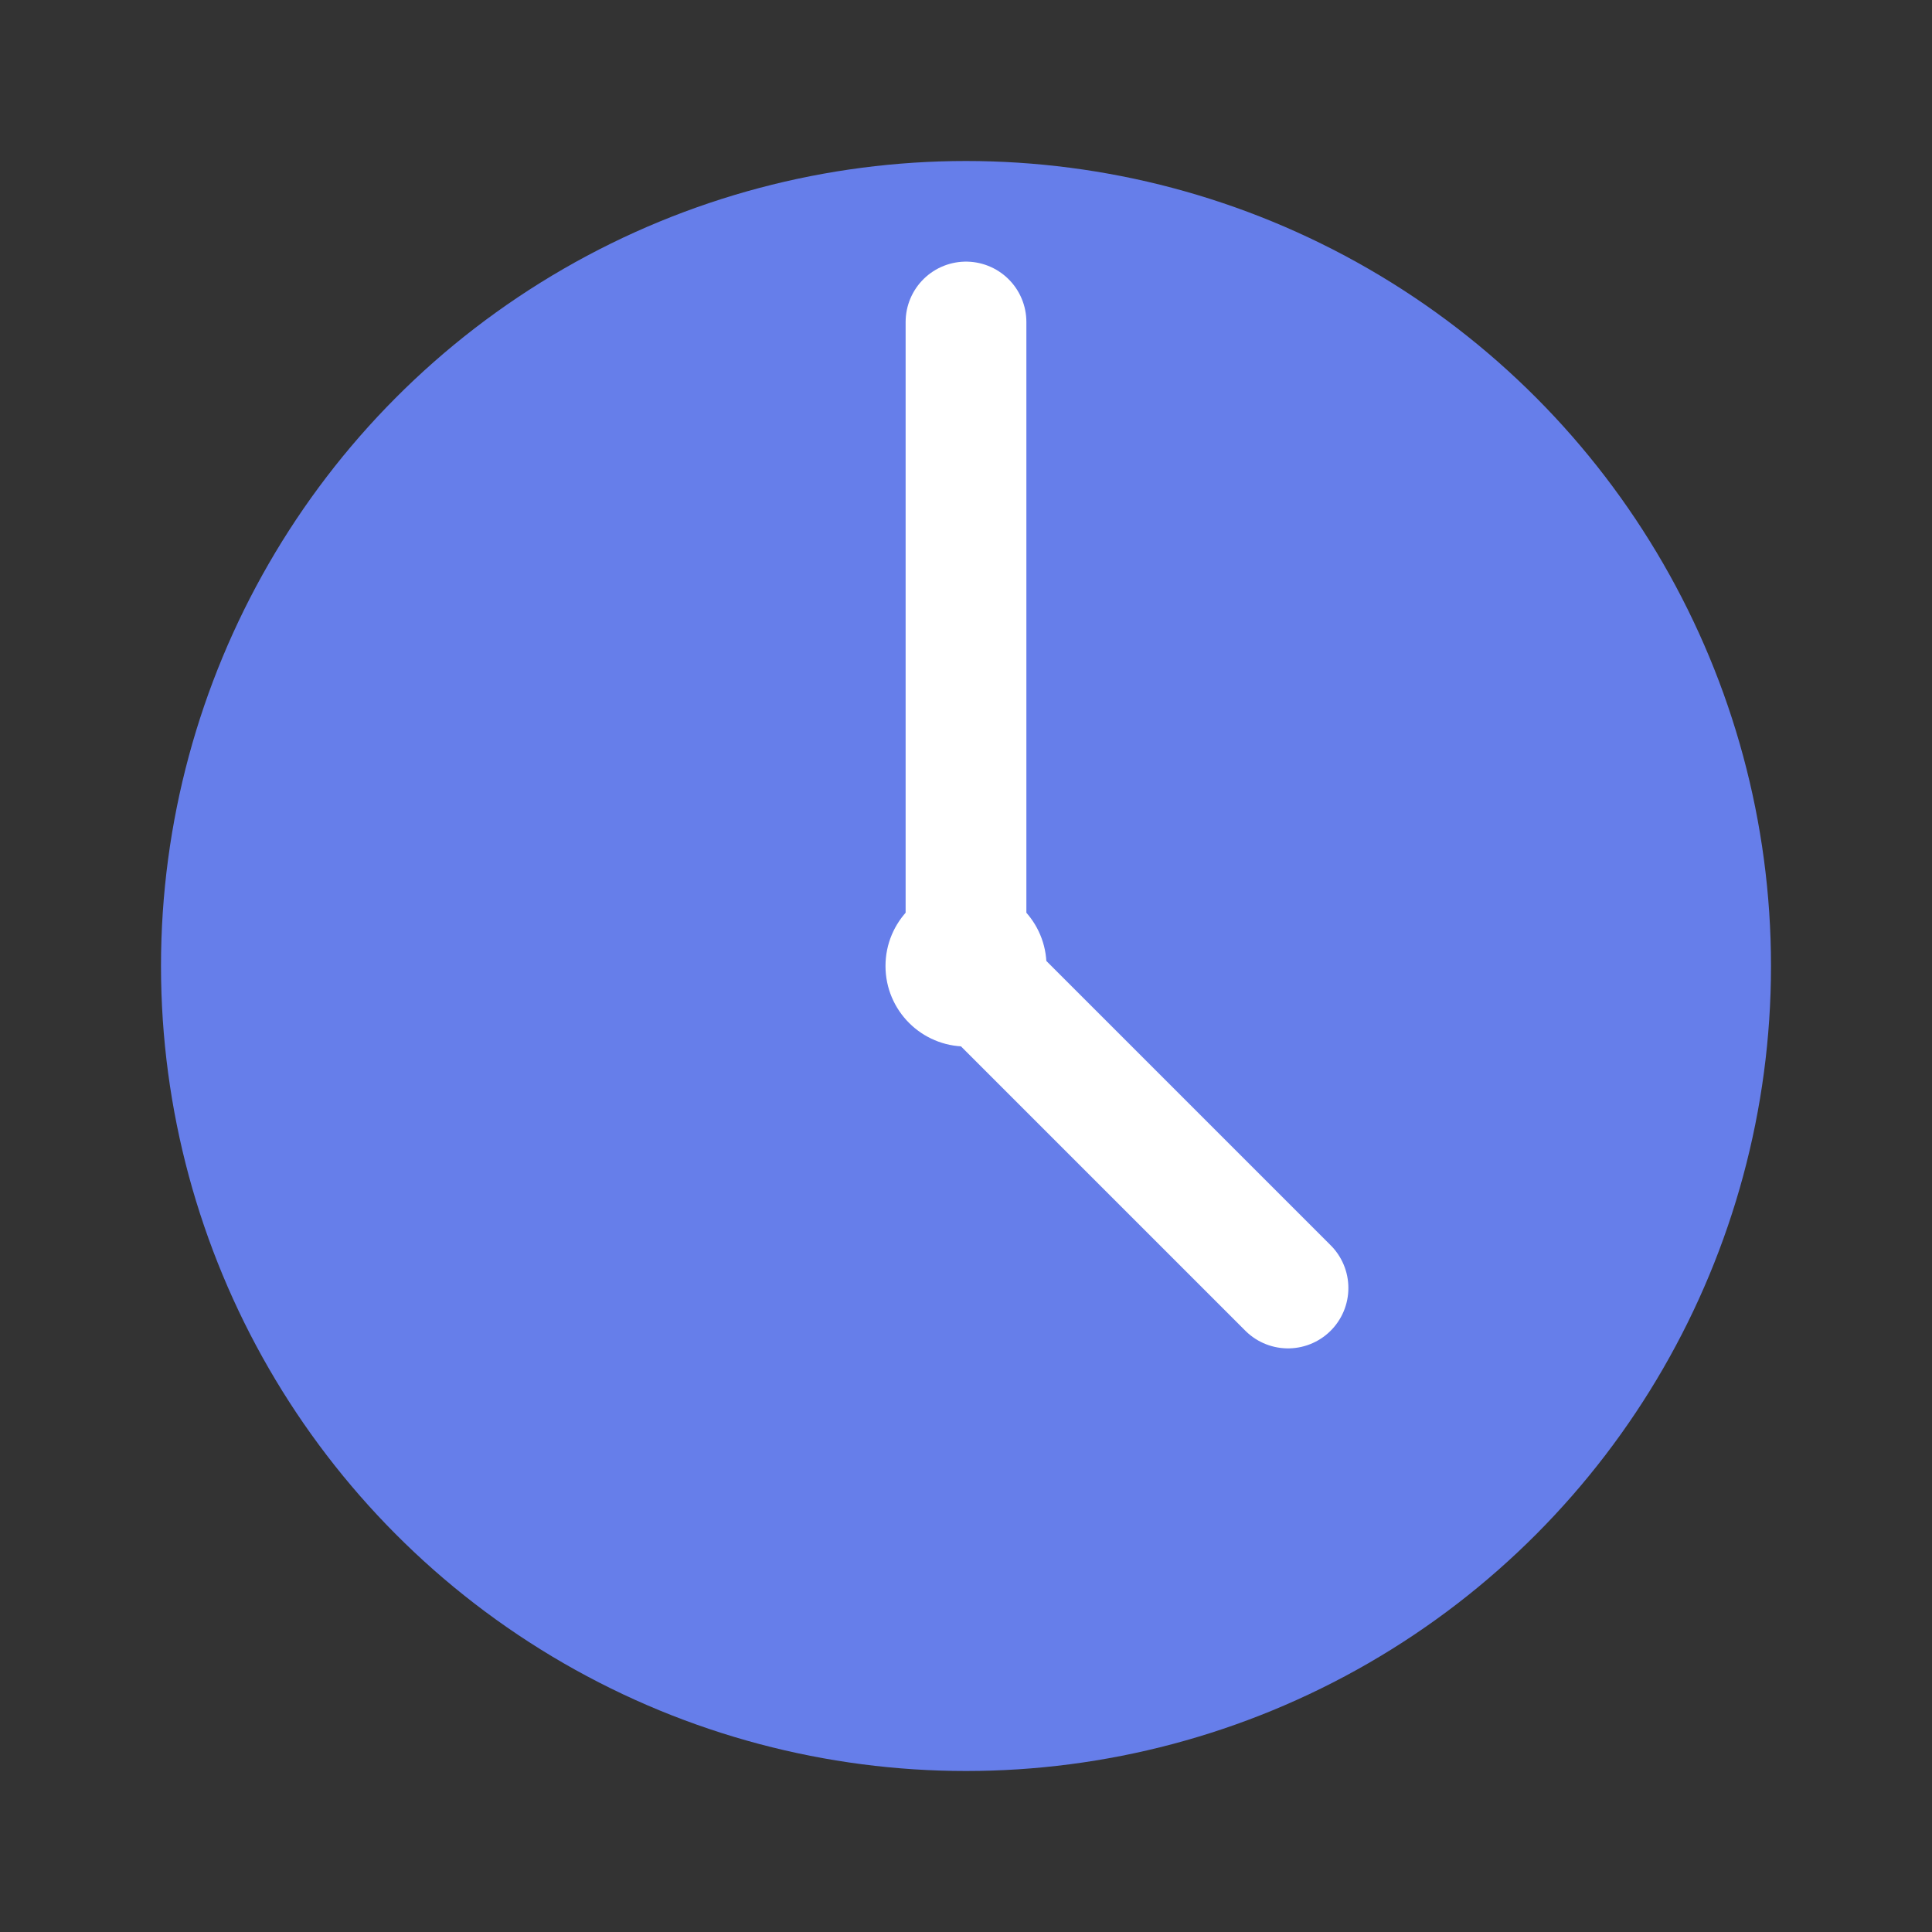
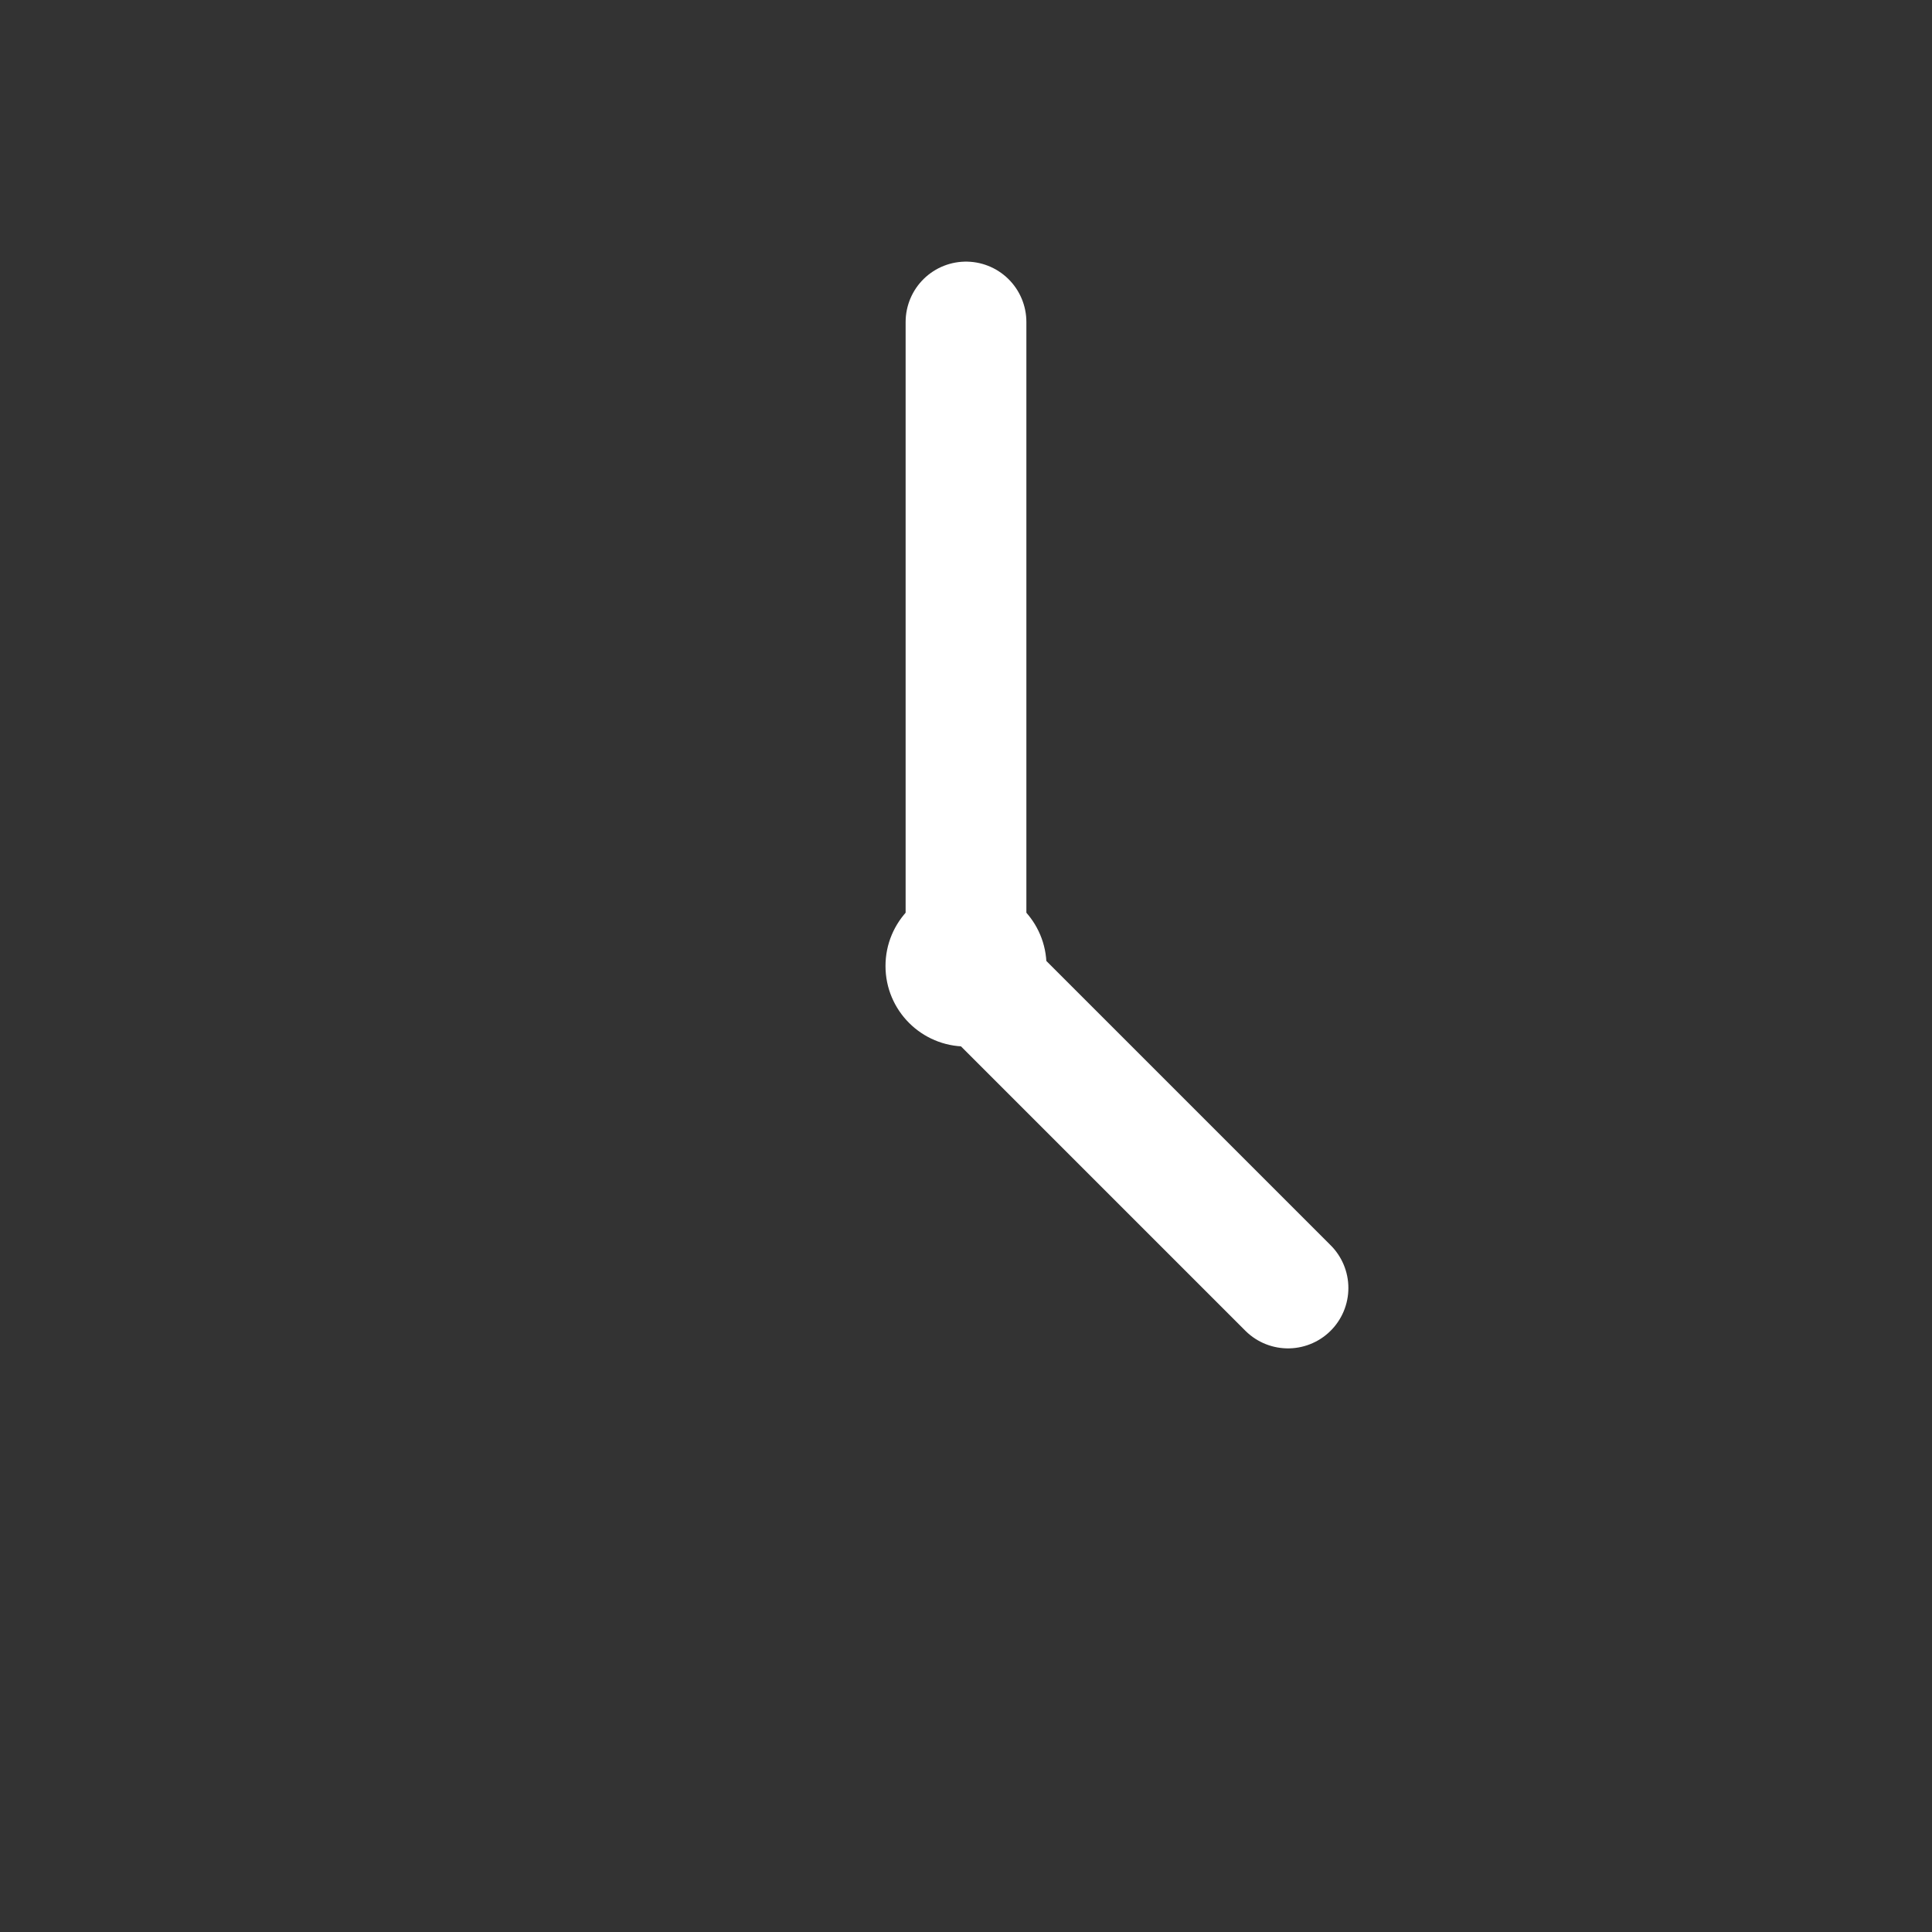
<svg xmlns="http://www.w3.org/2000/svg" width="48" height="48" viewBox="0 0 48 48" fill="none">
  <rect x="0" y="0" width="48" height="48" fill="#333333" stroke="none" />
-   <circle cx="24" cy="24" r="20" fill="#667eea" />
  <path d="M24 8L24 24L32 32" stroke="white" stroke-width="3" stroke-linecap="round" stroke-linejoin="round" />
  <circle cx="24" cy="24" r="2" fill="white" />
</svg>